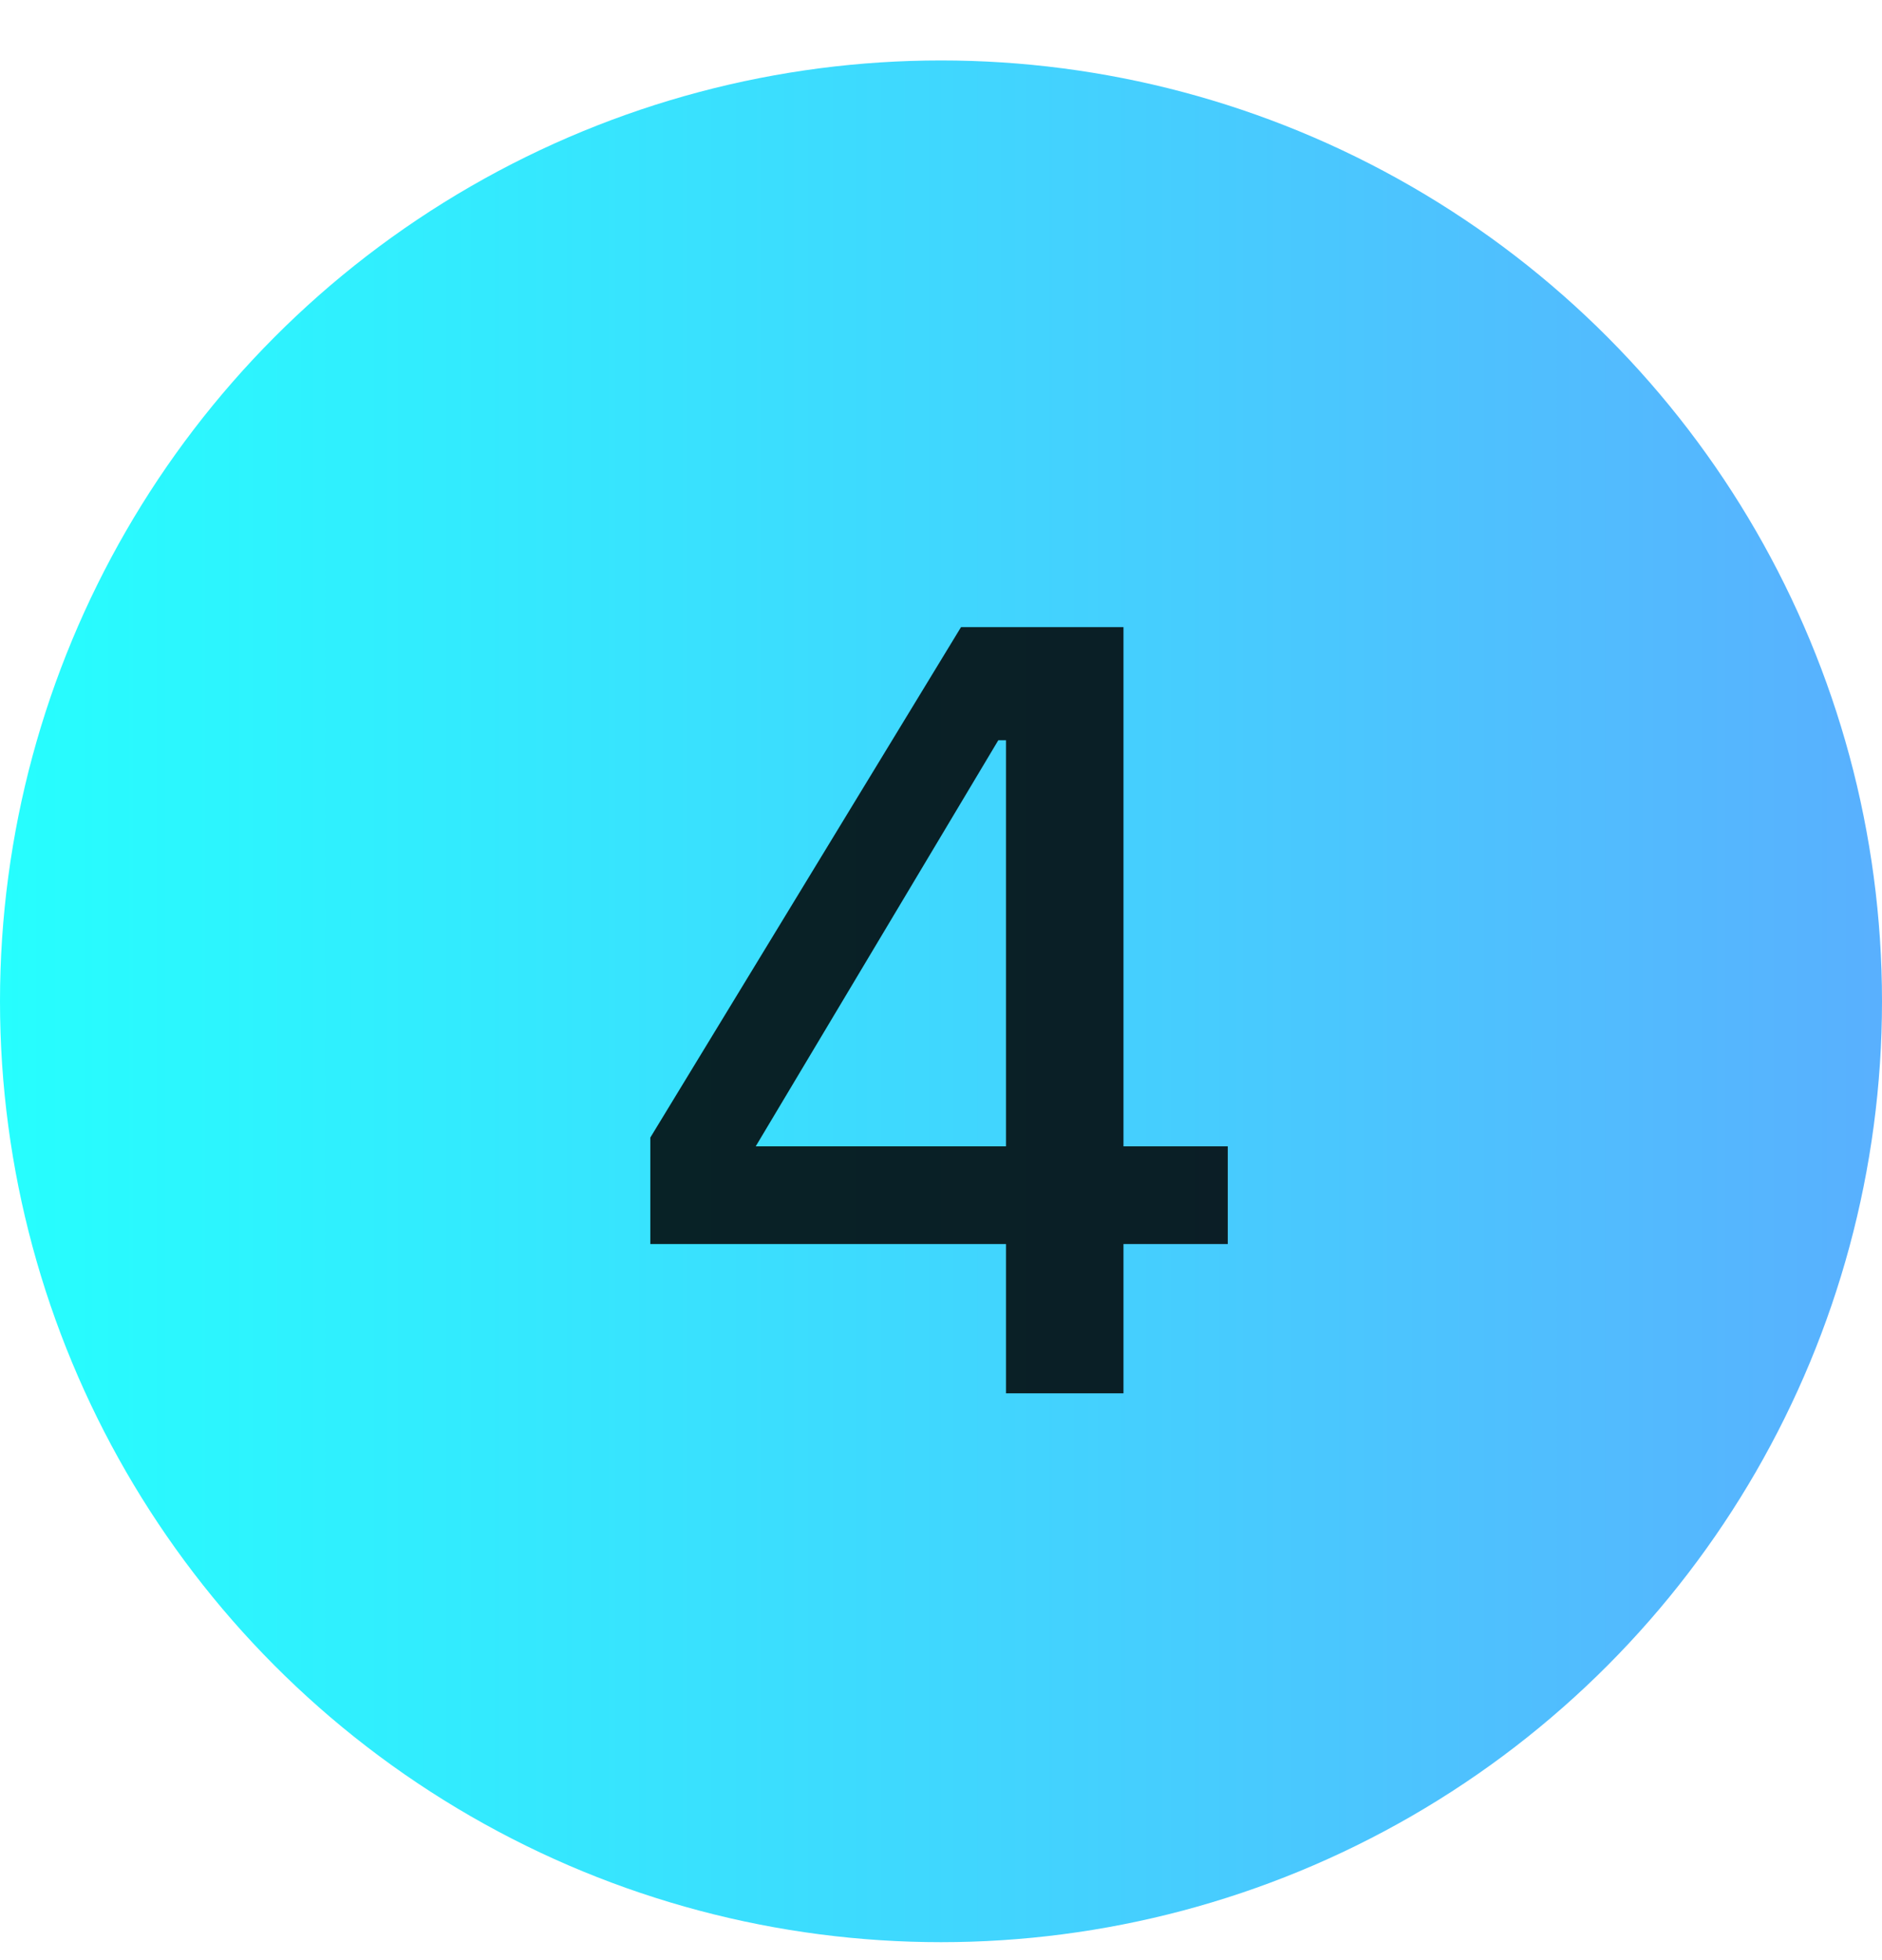
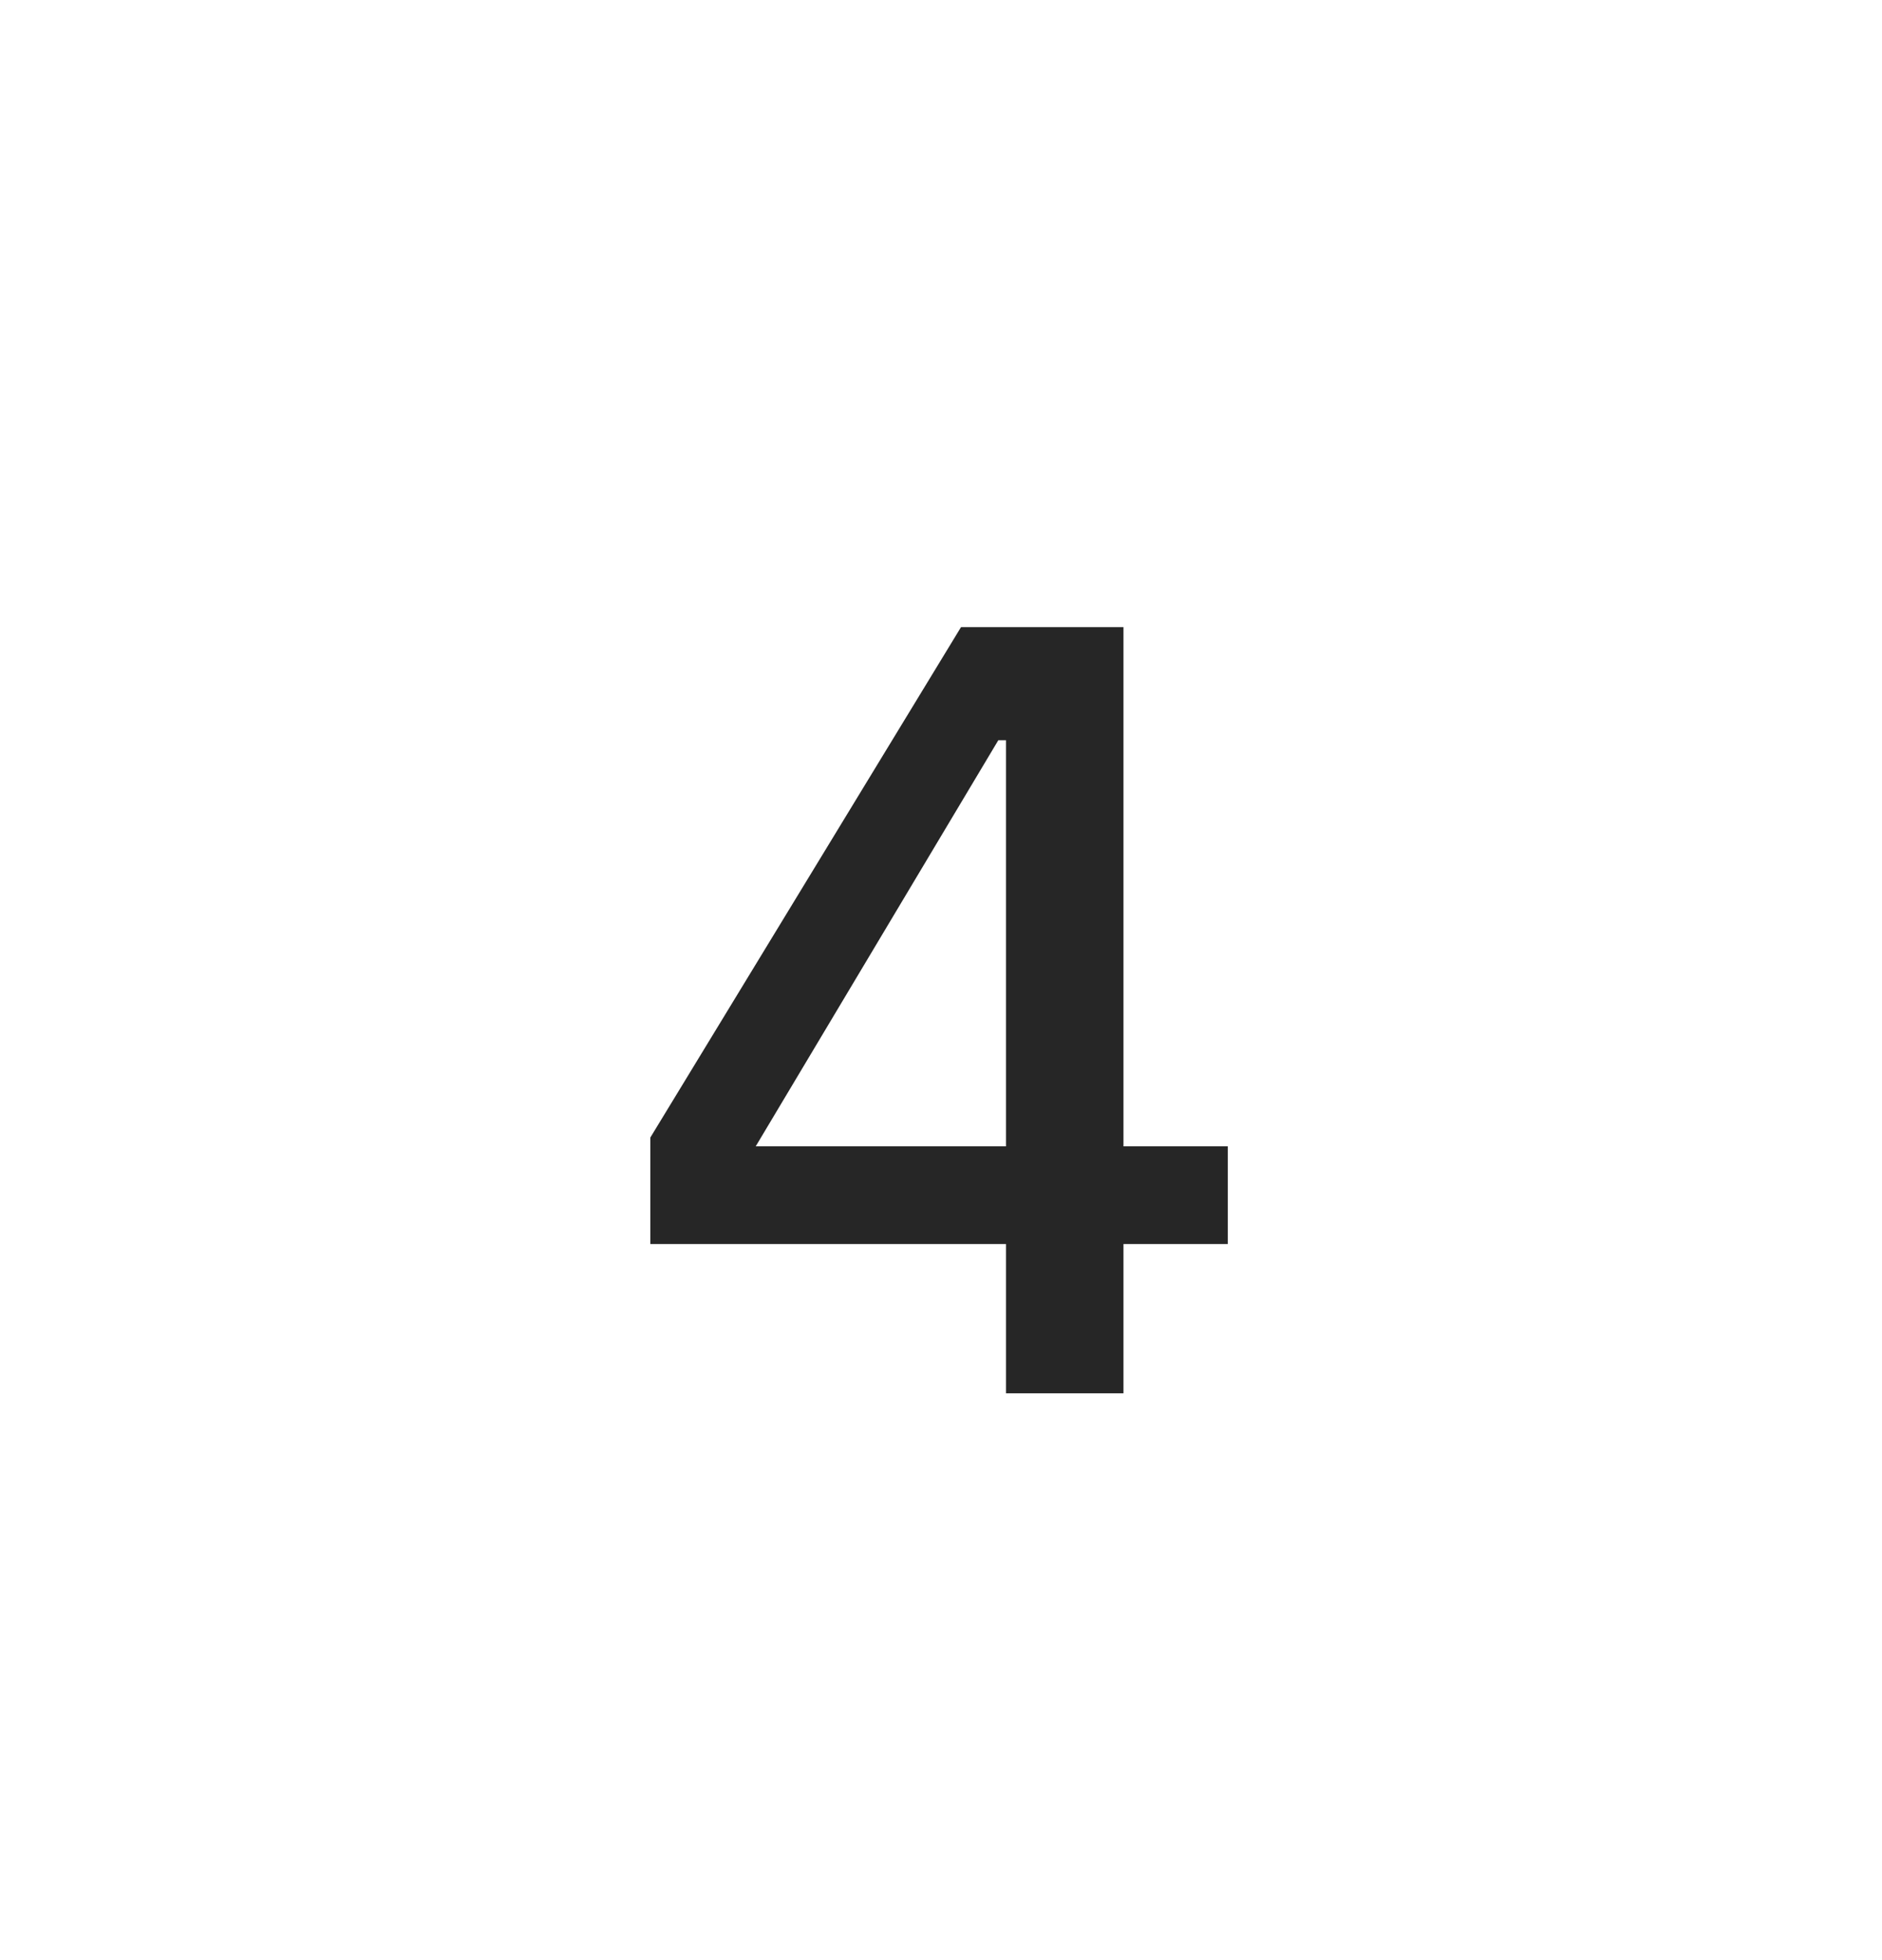
<svg xmlns="http://www.w3.org/2000/svg" width="24" height="25" viewBox="0 0 24 25" fill="none">
-   <circle cx="12" cy="12.771" r="12" fill="url(#paint0_linear_587_9348)" />
  <path d="M14.327 17.771H12.829V15.867H8.293V14.509L12.255 7.999H14.327V14.621H15.657V15.867H14.327V17.771ZM12.731 9.441L9.637 14.621H12.829V9.441H12.731Z" fill="black" fill-opacity="0.85" />
  <defs>
    <linearGradient id="paint0_linear_587_9348" x1="24" y1="12.771" x2="-1.39122e-07" y2="12.771" gradientUnits="userSpaceOnUse">
      <stop stop-color="#59B0FE" />
      <stop offset="1" stop-color="#26FEFE" />
    </linearGradient>
  </defs>
</svg>